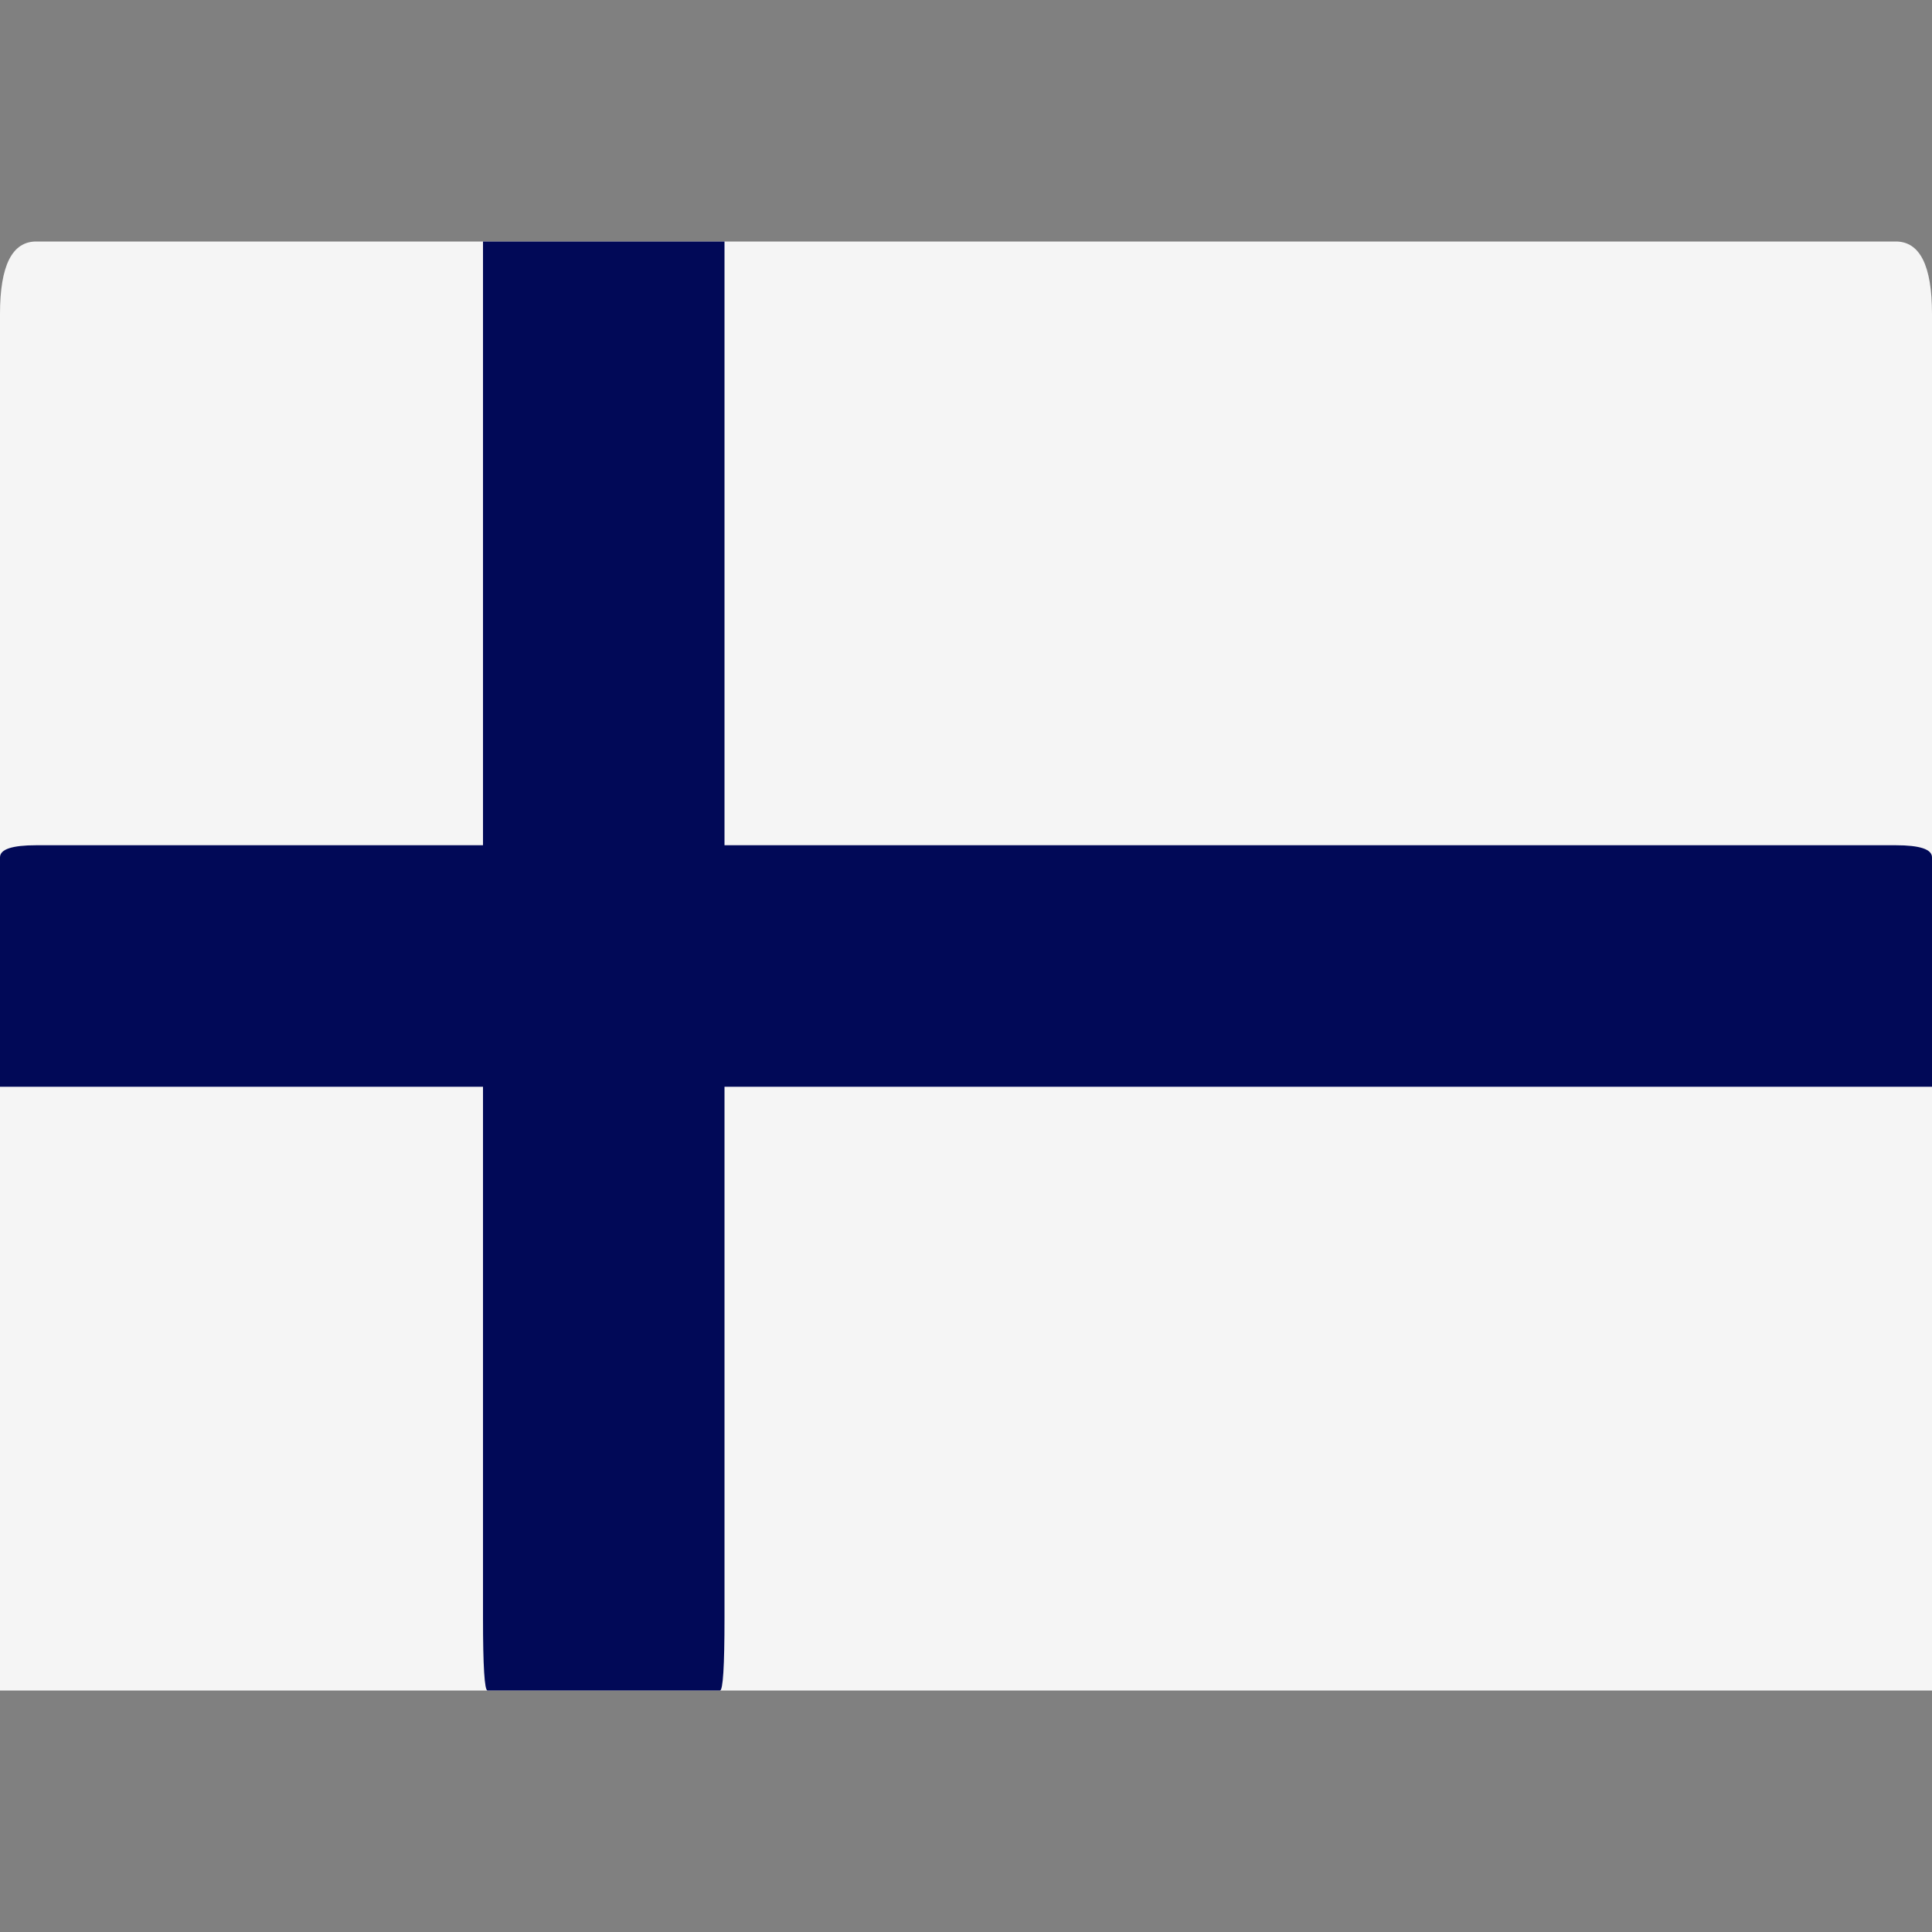
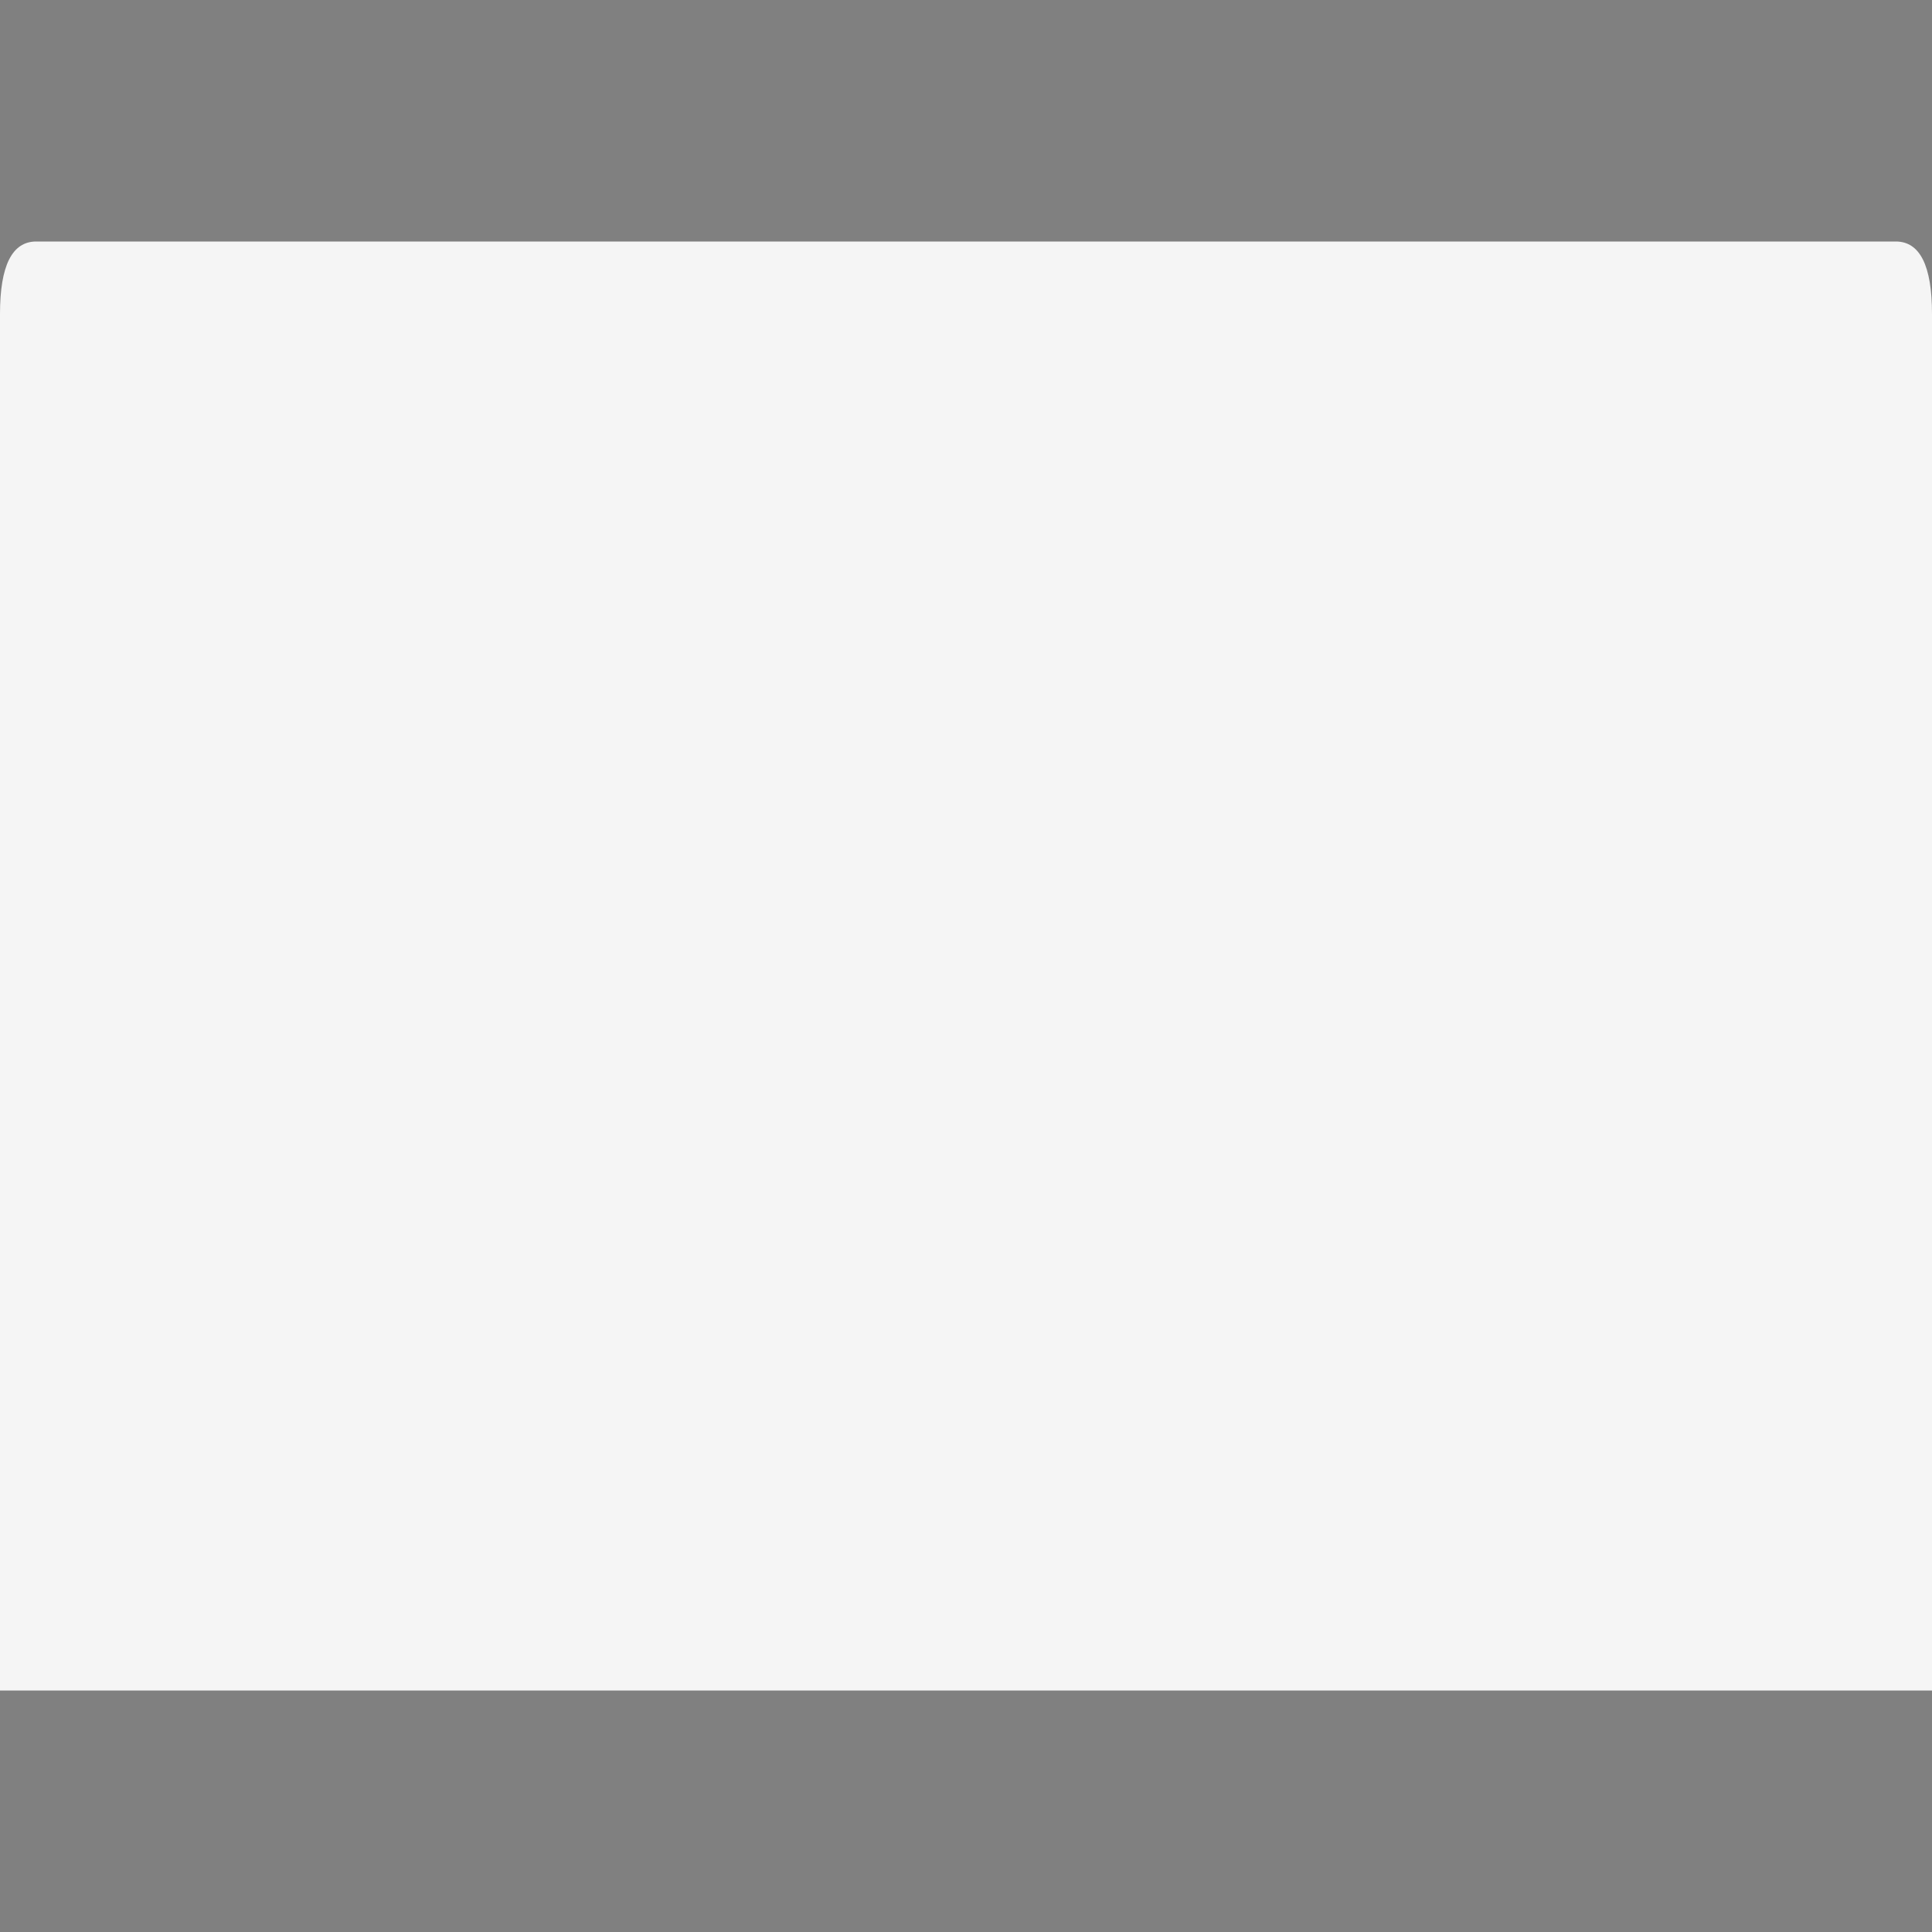
<svg xmlns="http://www.w3.org/2000/svg" width="24" height="24" viewBox="0 0 24 24" fill="none">
  <rect x="0" y="0" width="24" height="24" fill="#808080" stroke="none" />
  <path d="M24 21L0 21L0 3.9C0 3.3 0.15 3 0.45 3L23.55 3C23.85 3 24 3.3 24 3.9L24 21Z" fill="#F5F5F5" />
-   <path fill-rule="evenodd" clip-rule="evenodd" d="M9 3L6 3L6 10.5H0.45C0.15 10.5 0 10.55 0 10.65L0 13.5H6L6 20.1C6 20.7 6.019 21 6.056 21H8.944C8.981 21 9 20.7 9 20.1L9 13.5L24 13.5V10.65C24 10.55 23.85 10.5 23.55 10.5L9 10.5L9 3Z" fill="#010957" />
</svg>